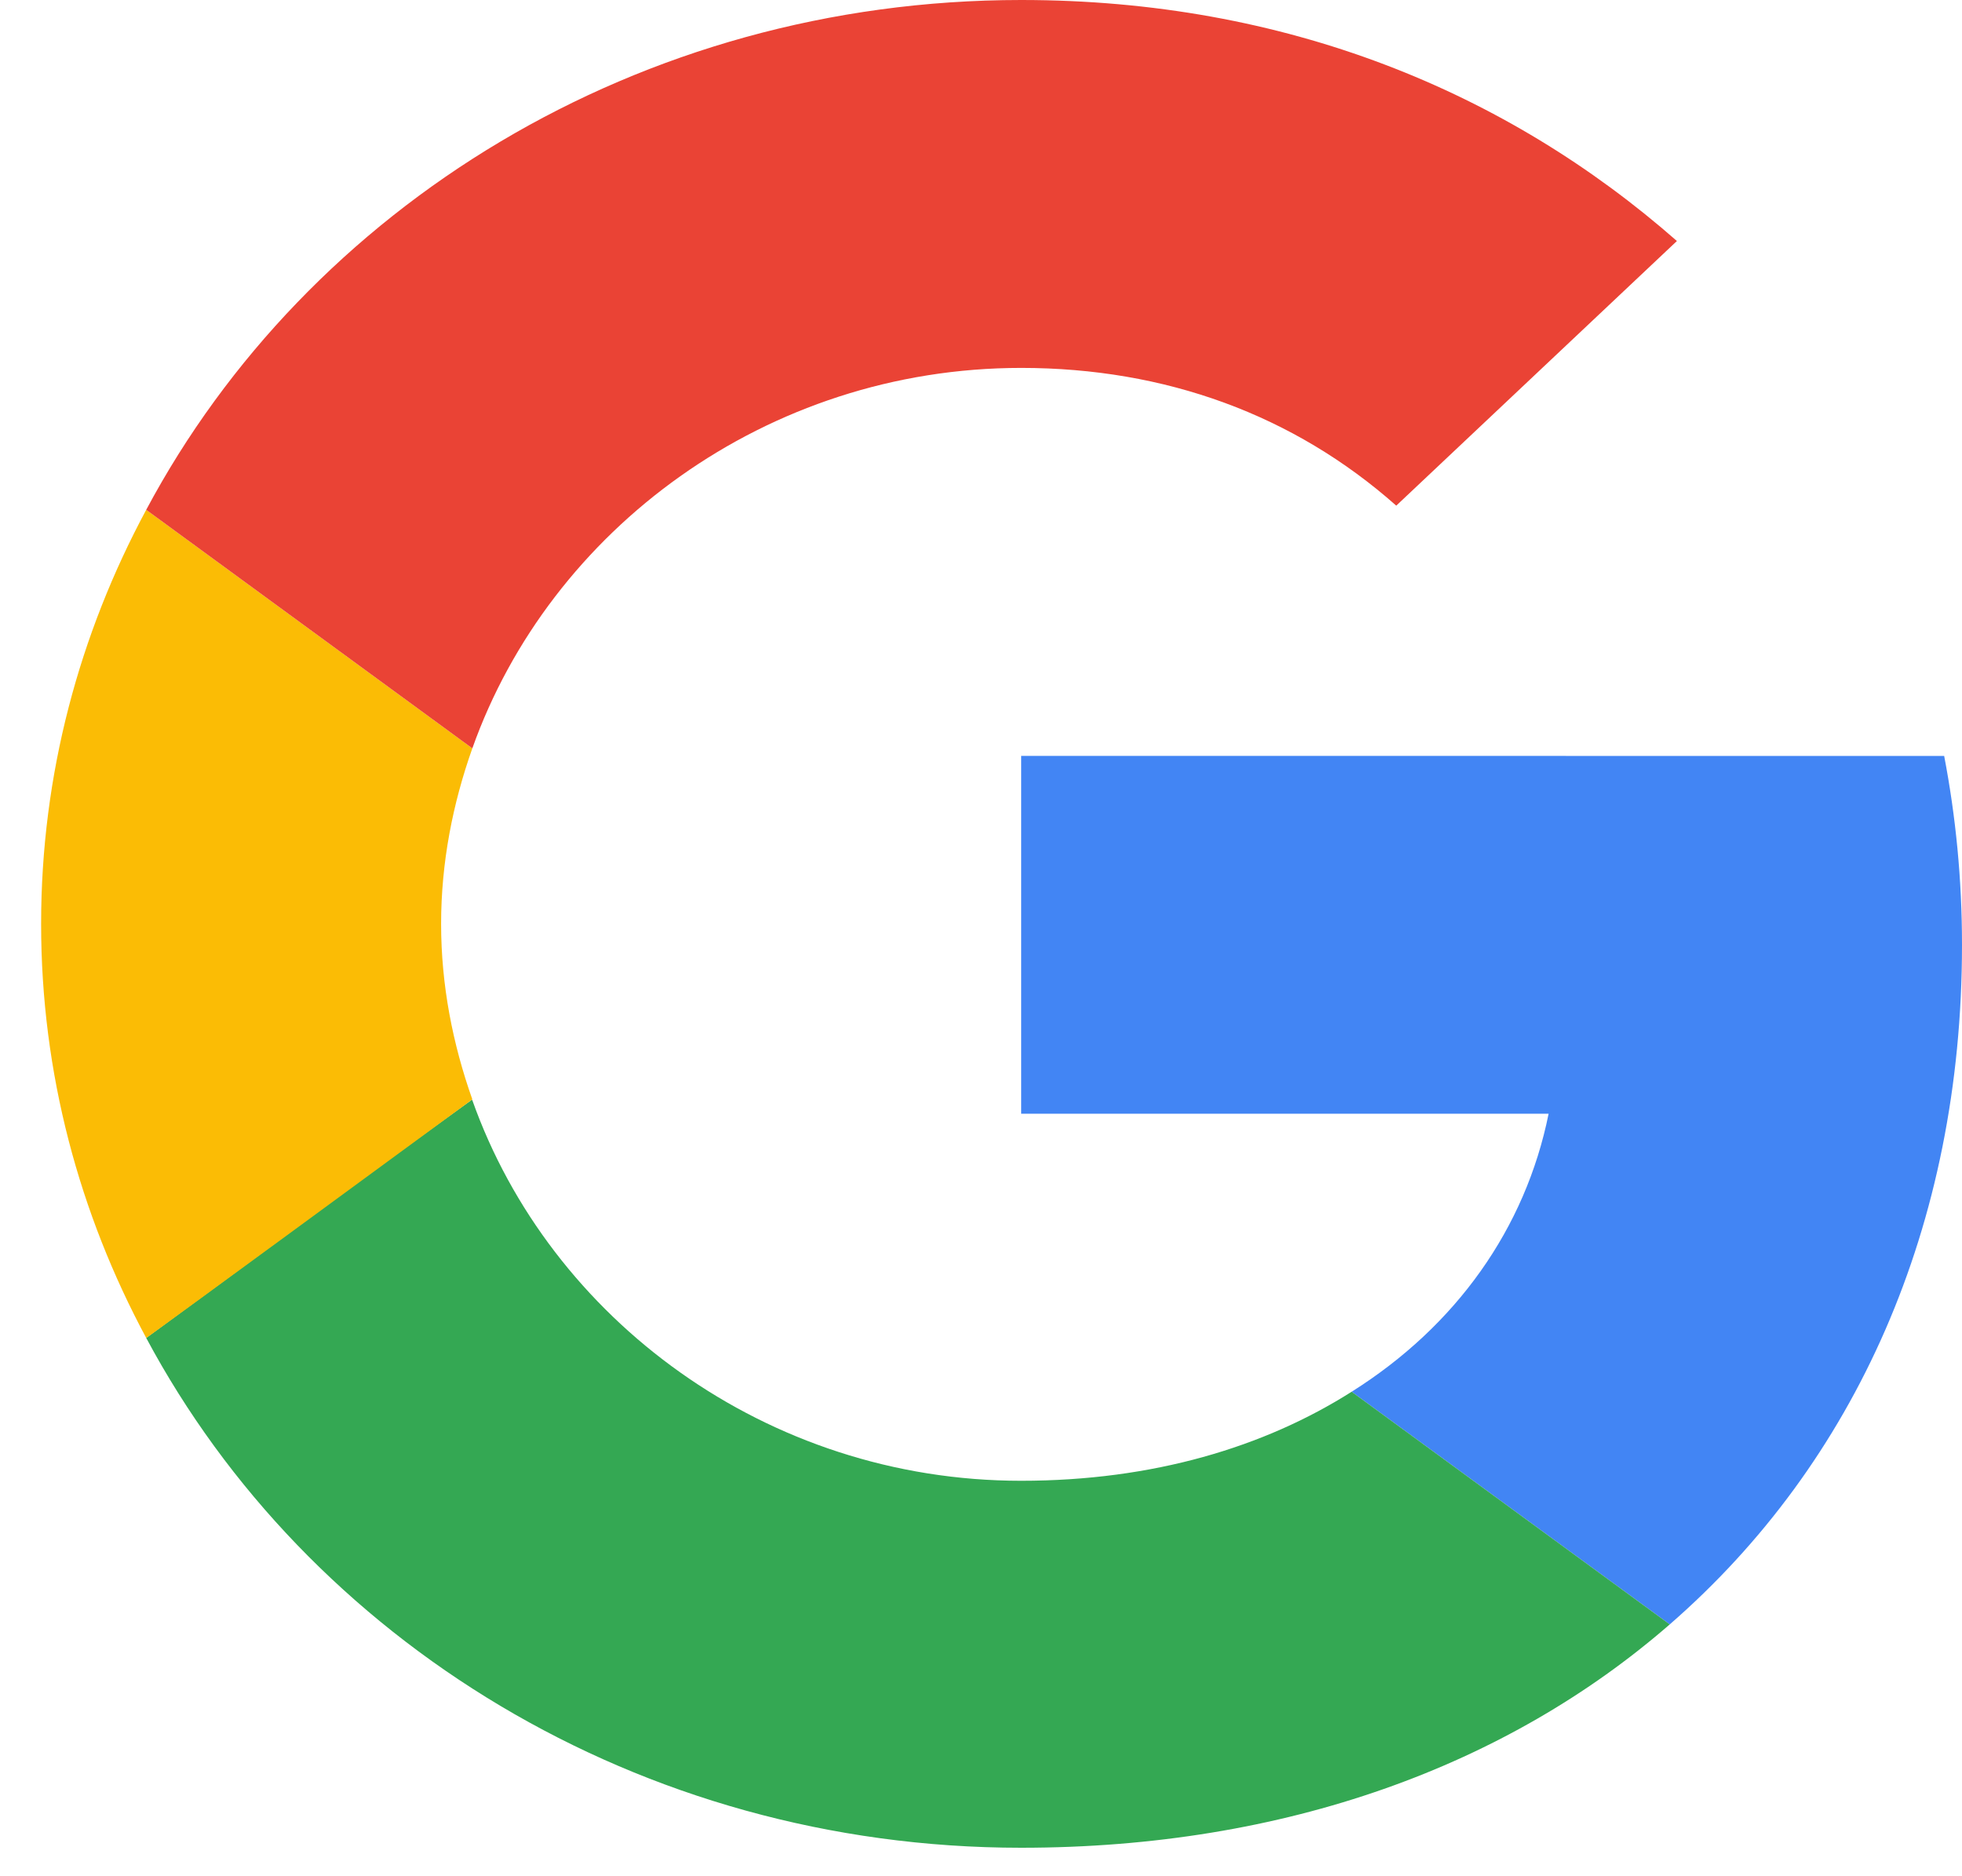
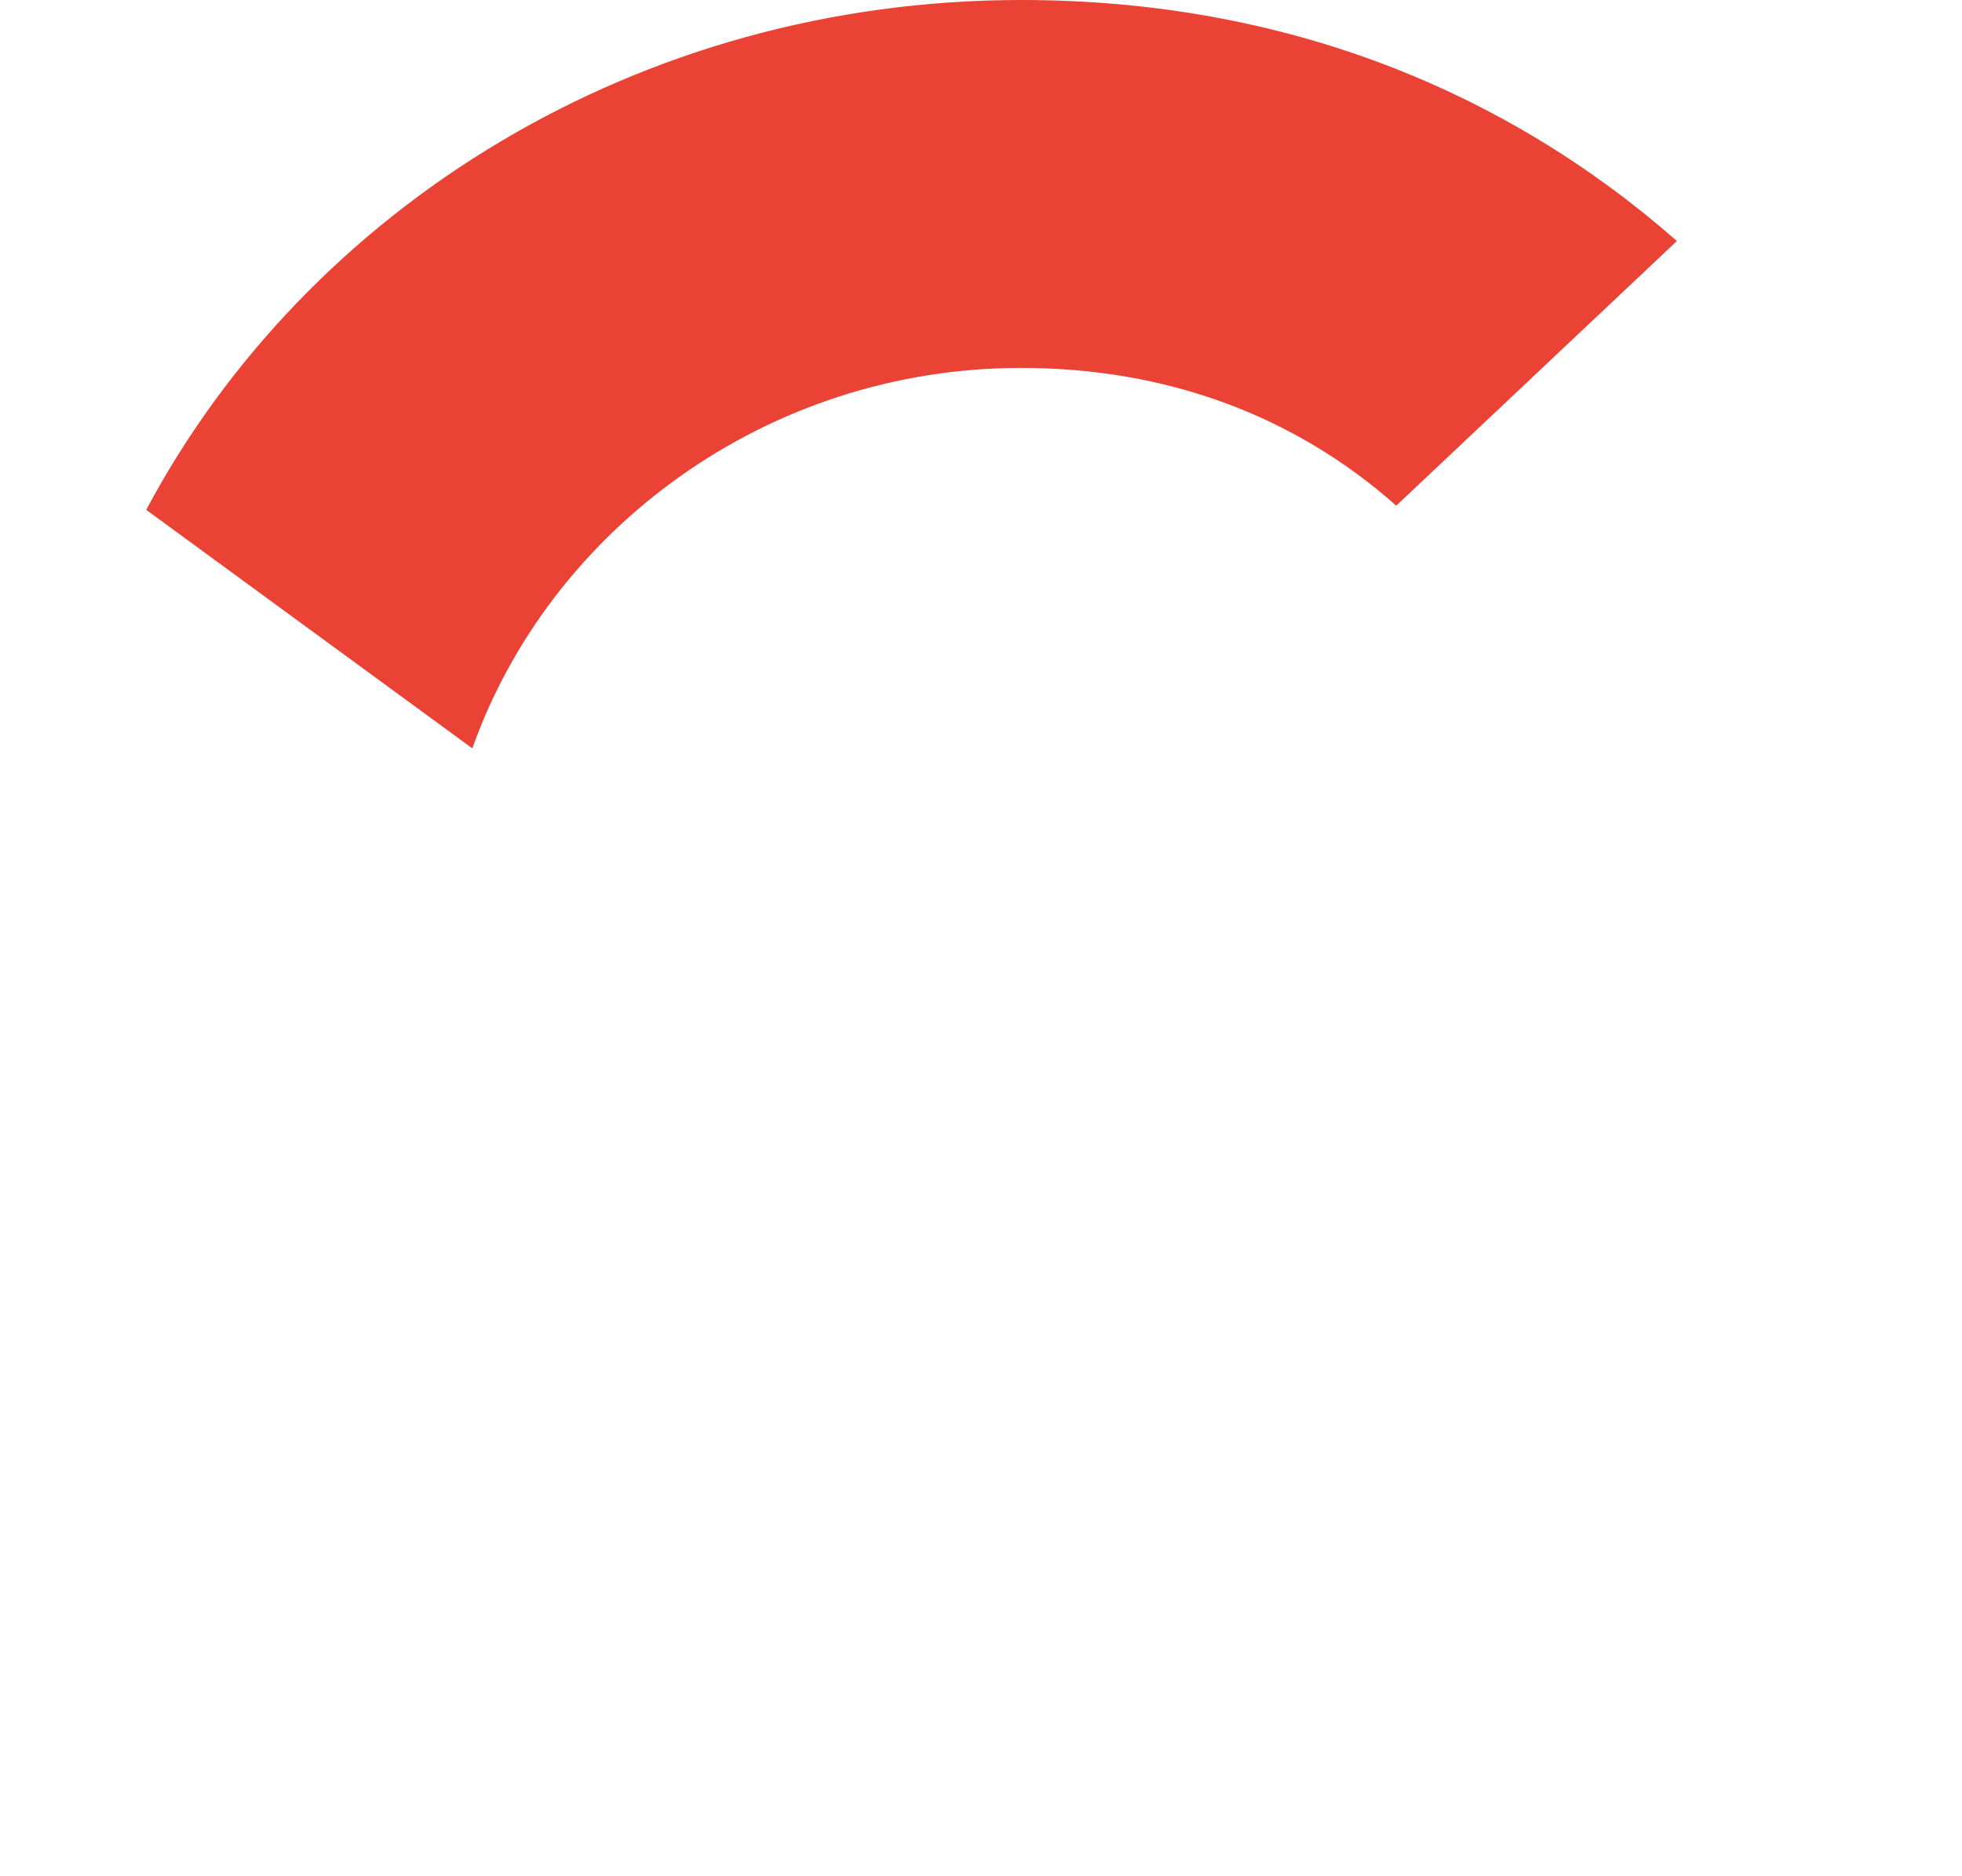
<svg xmlns="http://www.w3.org/2000/svg" width="23" height="22" viewBox="0 0 23 22" fill="none">
-   <path d="M11.971 8.863V13.059H18.154C17.882 14.408 17.067 15.55 15.845 16.319L19.574 19.047C21.747 17.156 23 14.379 23 11.079C23 10.311 22.927 9.573 22.791 8.864L11.971 8.863Z" fill="#4285F4" />
-   <path d="M5.532 12.895L4.691 13.502L1.714 15.688C3.605 19.224 7.479 21.666 11.97 21.666C15.072 21.666 17.673 20.701 19.574 19.047L15.845 16.319C14.822 16.968 13.516 17.363 11.97 17.363C8.983 17.363 6.445 15.462 5.537 12.901L5.532 12.895Z" fill="#34A853" />
-   <path d="M1.714 5.978C0.931 7.435 0.482 9.08 0.482 10.833C0.482 12.586 0.931 14.231 1.714 15.688C1.714 15.698 5.537 12.891 5.537 12.891C5.307 12.241 5.171 11.552 5.171 10.833C5.171 10.114 5.307 9.424 5.537 8.775L1.714 5.978Z" fill="#FBBC05" />
  <path d="M11.971 4.314C13.663 4.314 15.167 4.865 16.368 5.929L19.658 2.826C17.663 1.074 15.073 0 11.971 0C7.48 0 3.605 2.433 1.714 5.978L5.537 8.775C6.446 6.214 8.984 4.314 11.971 4.314Z" fill="#EA4335" />
</svg>